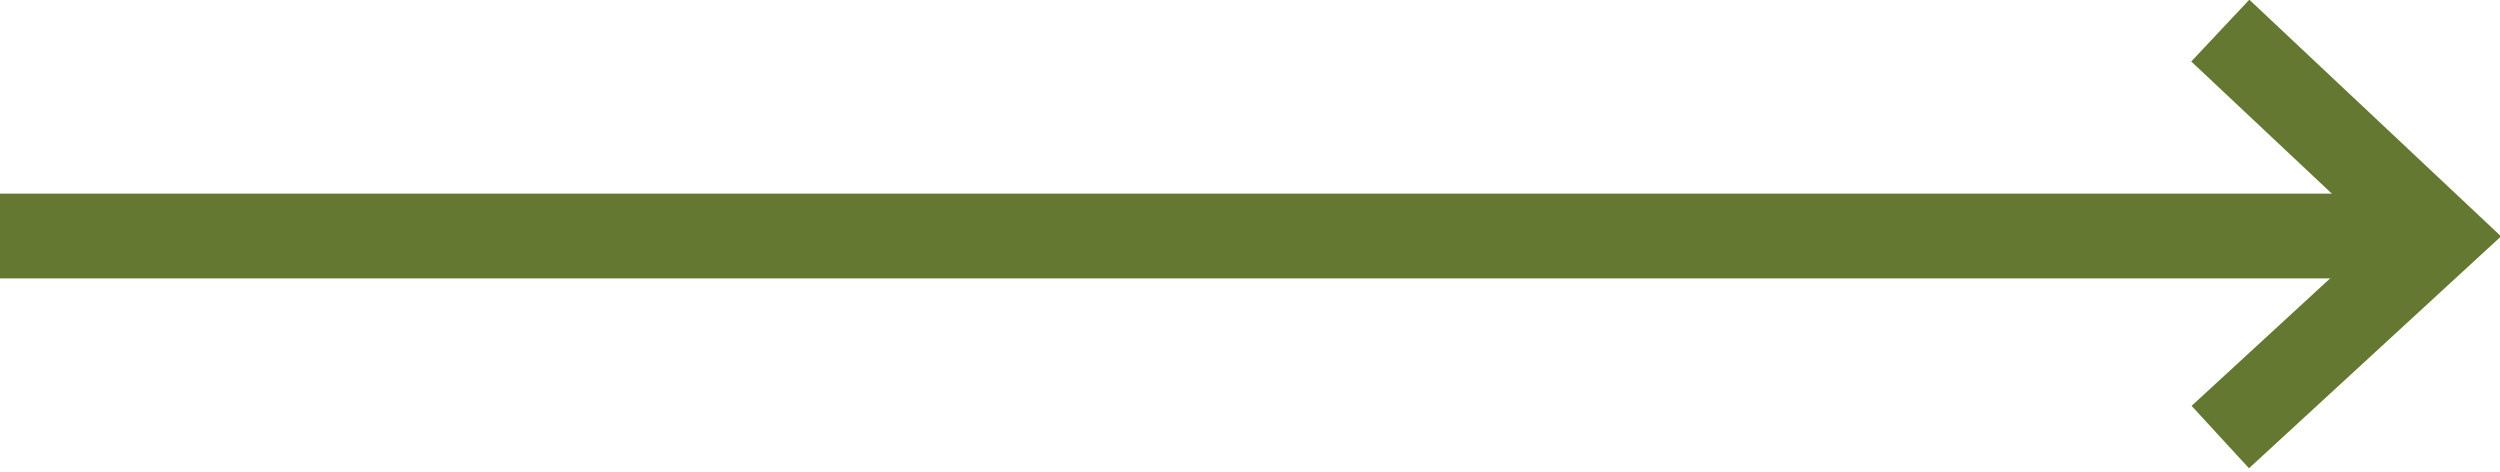
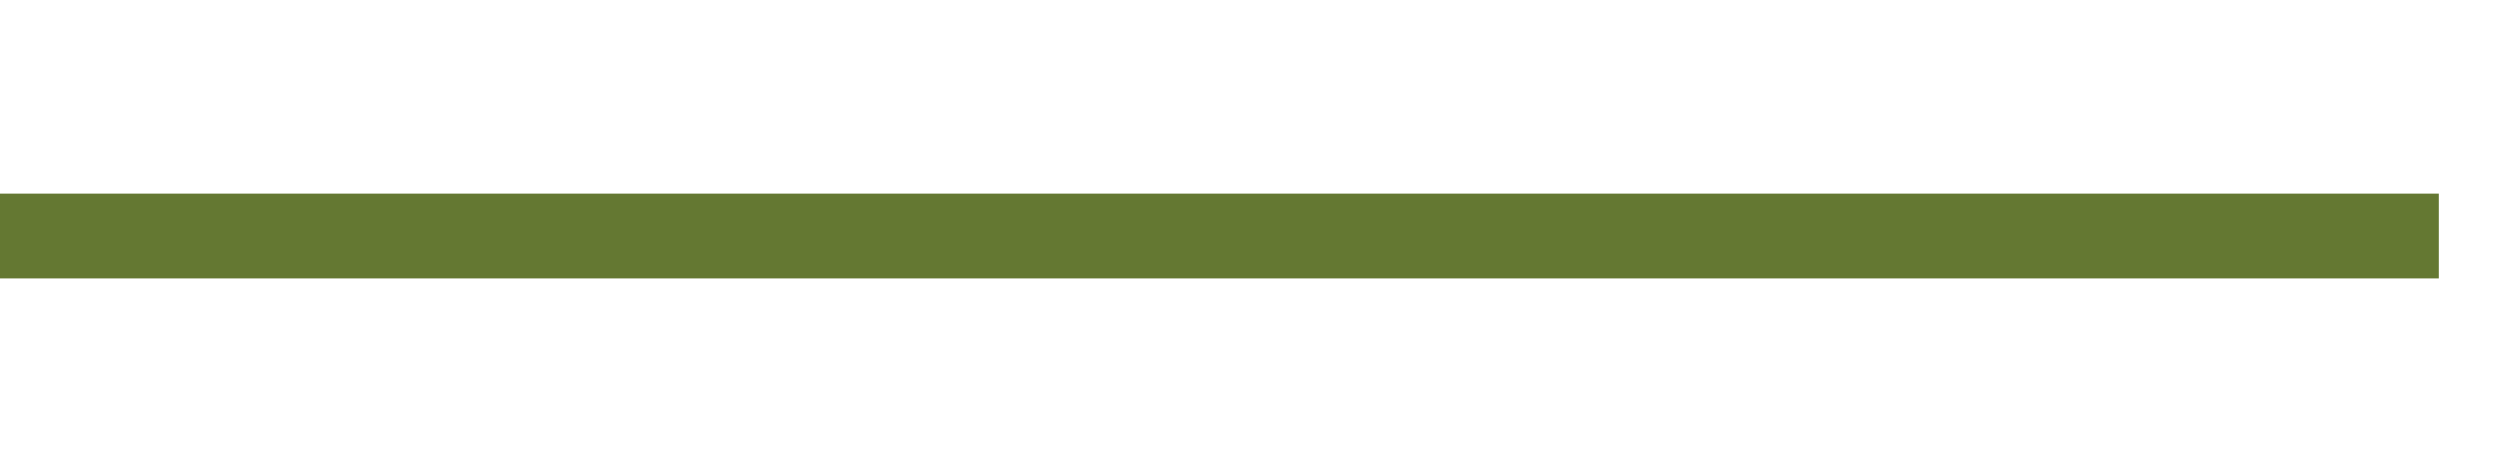
<svg xmlns="http://www.w3.org/2000/svg" xmlns:xlink="http://www.w3.org/1999/xlink" version="1.1" id="Layer_1" x="0px" y="0px" viewBox="0 0 57.2 10.8" style="enable-background:new 0 0 57.2 10.8;" xml:space="preserve">
  <style type="text/css">
	.st0{clip-path:url(#SVGID_00000052079278257558146360000012407696532150148748_);}
	.st1{fill:none;stroke:#647832;stroke-width:1.94;}
</style>
  <g id="Layer_2_00000113319751688458927610000001059937558097648317_">
    <g id="Layer_1-2">
      <g>
        <defs>
          <rect id="SVGID_1_" y="0" width="57.2" height="10.8" />
        </defs>
        <clipPath id="SVGID_00000060013520385687610150000006853944389920229043_">
          <use xlink:href="#SVGID_1_" style="overflow:visible;" />
        </clipPath>
        <g style="clip-path:url(#SVGID_00000060013520385687610150000006853944389920229043_);">
          <line class="st1" x1="0" y1="5.4" x2="55.8" y2="5.4" />
-           <polyline class="st1" points="50.8,0.7 55.8,5.4 50.8,10     " />
        </g>
      </g>
    </g>
  </g>
</svg>